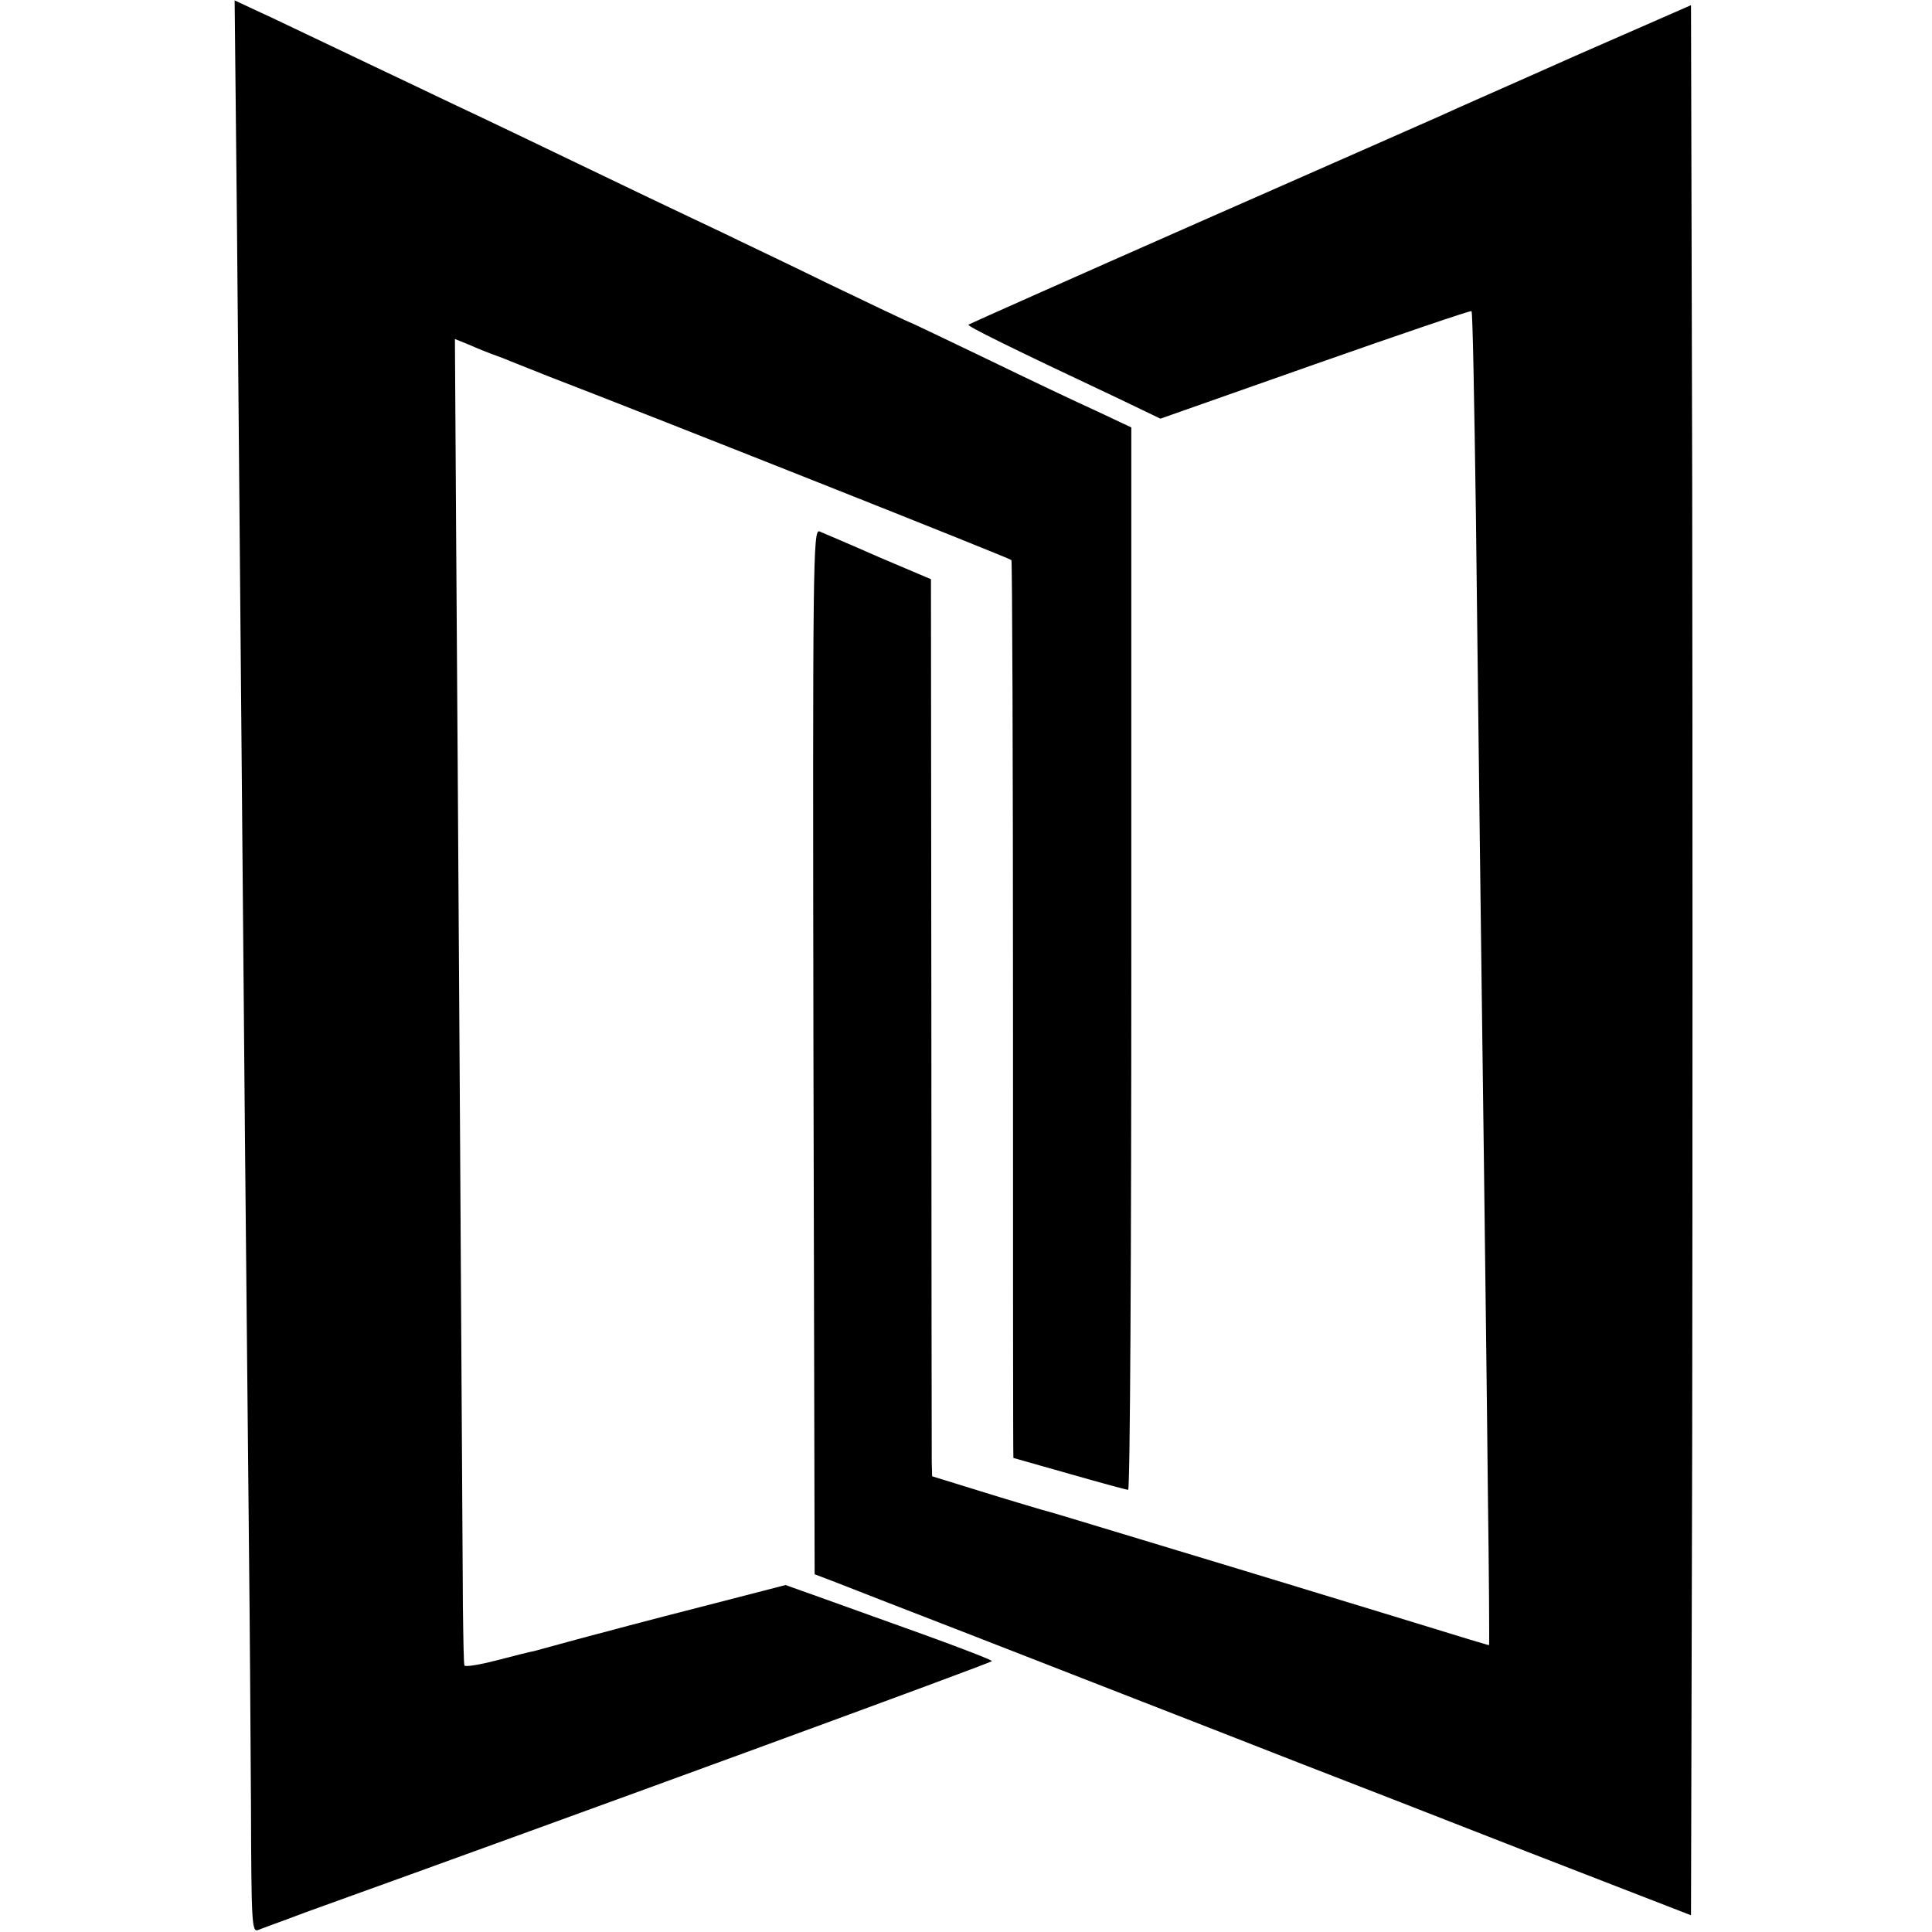
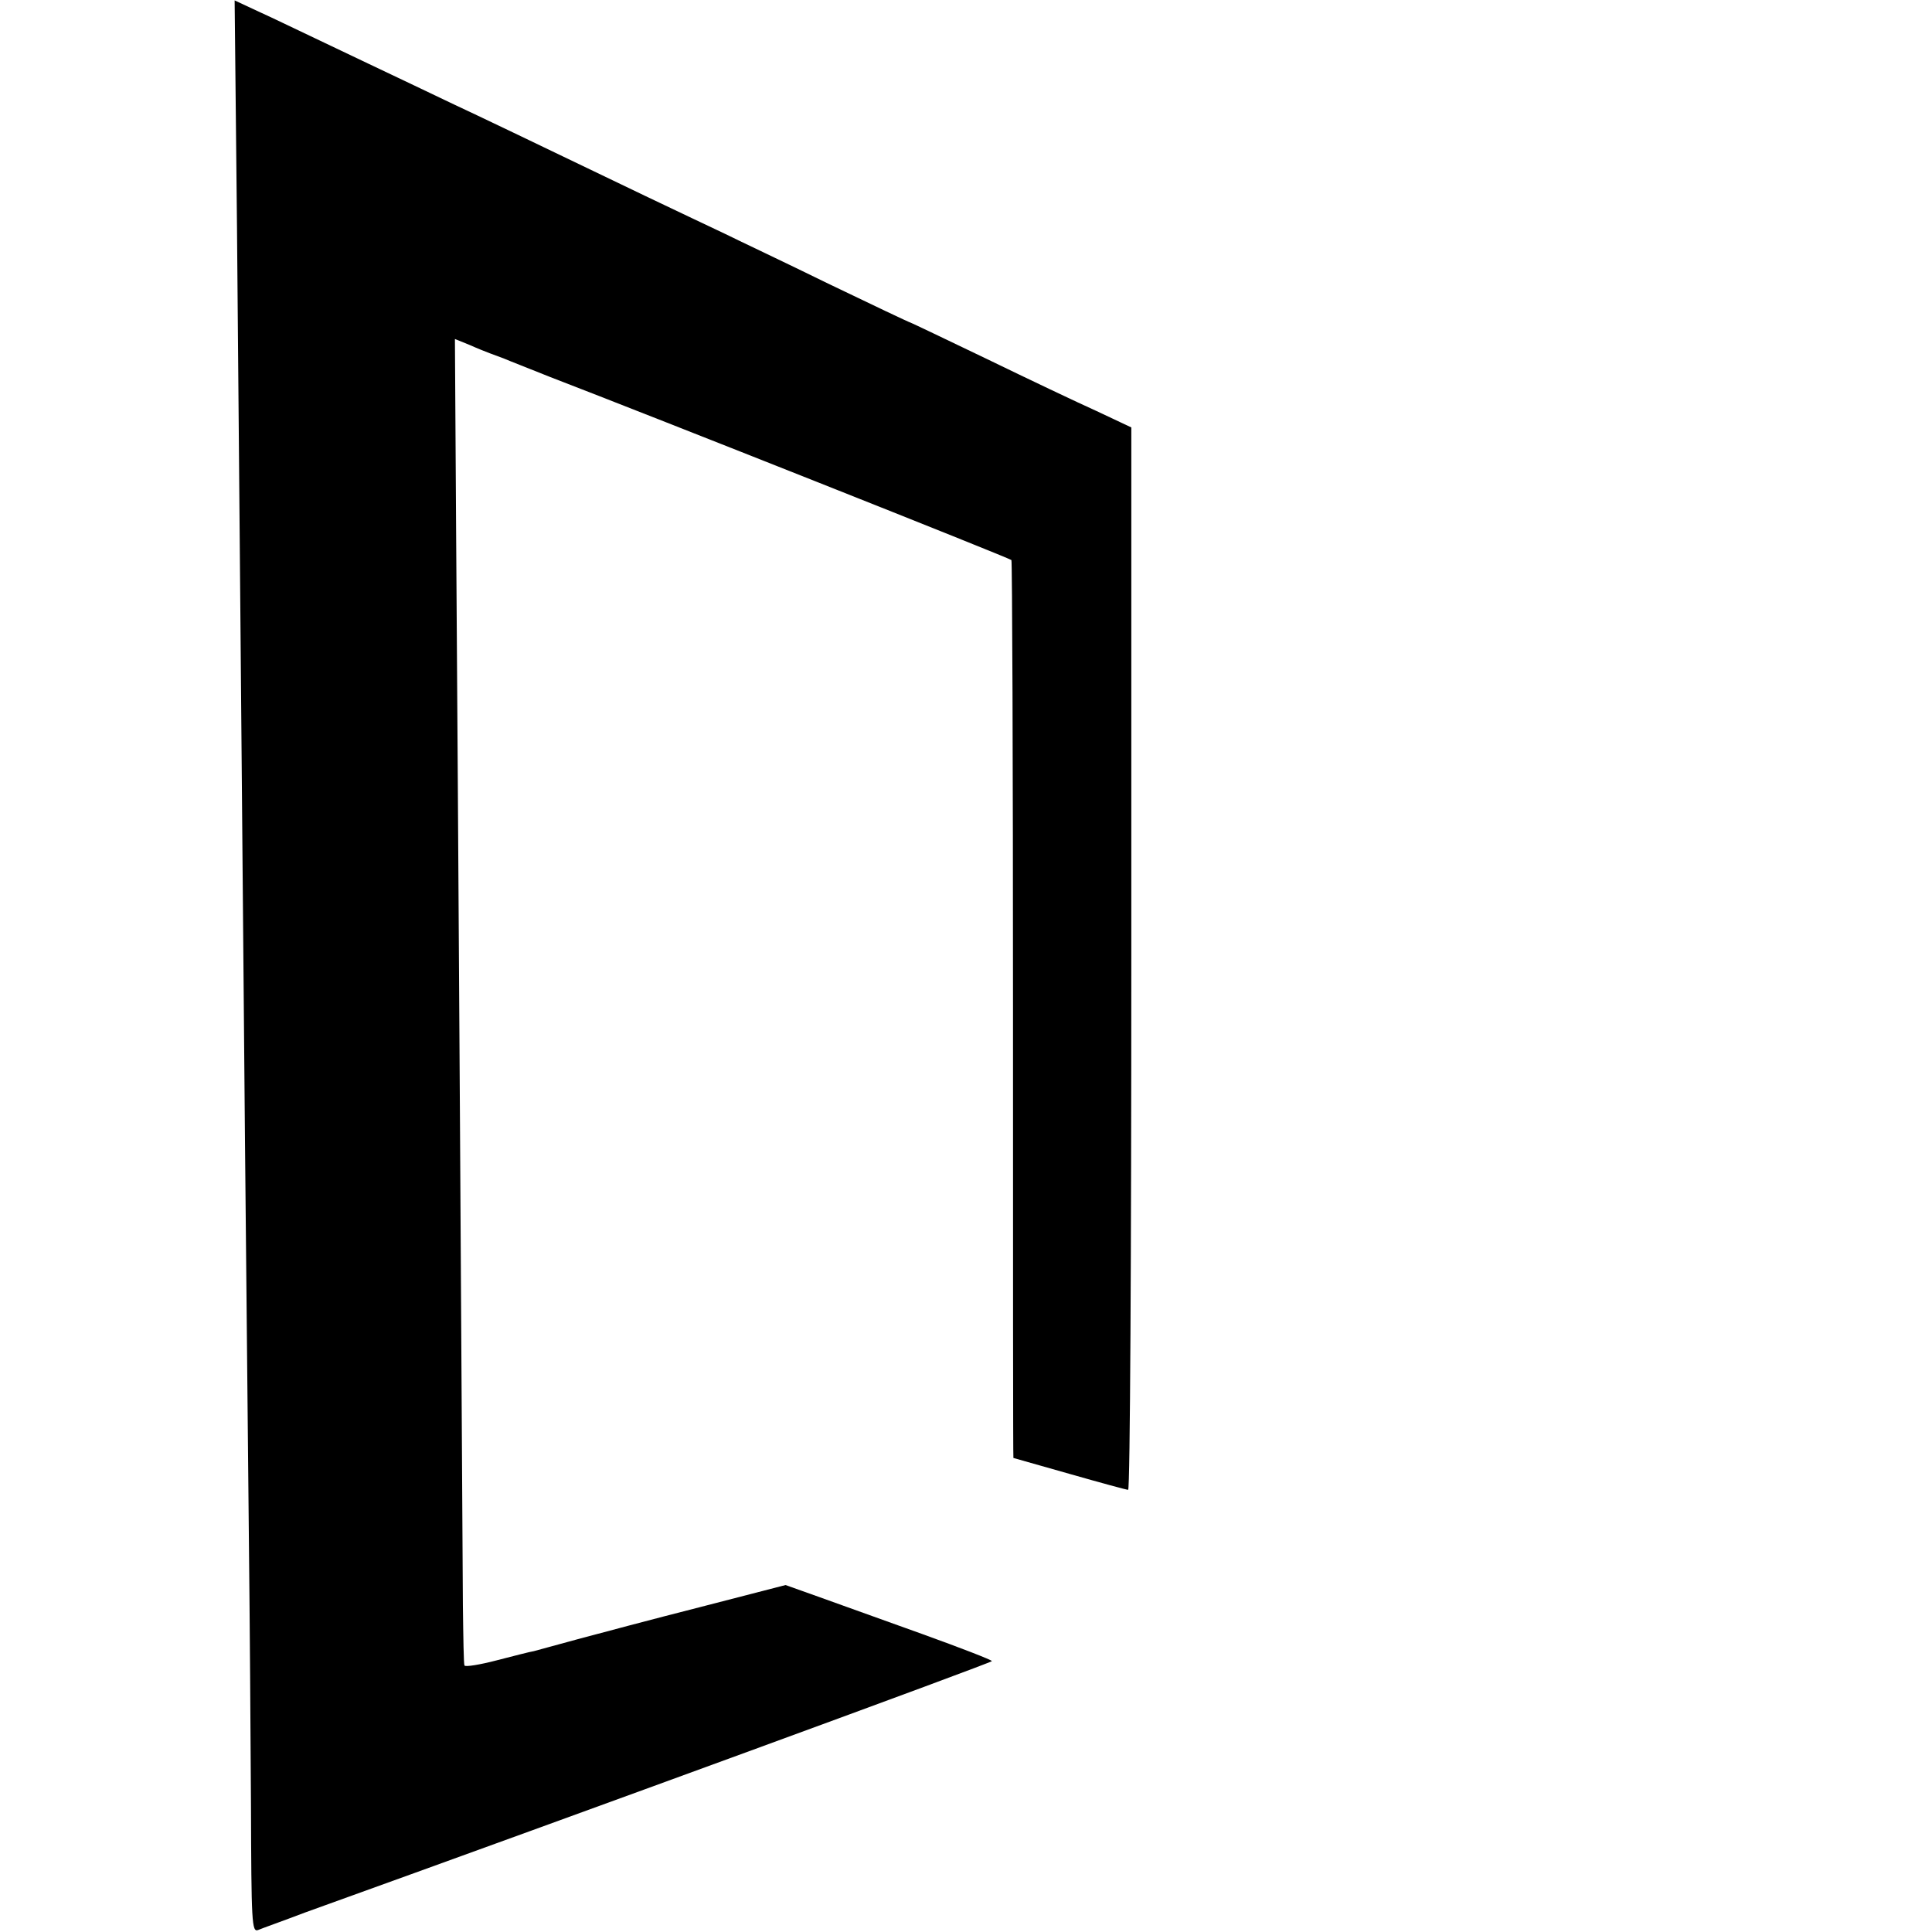
<svg xmlns="http://www.w3.org/2000/svg" version="1.0" width="485pt" height="485pt" viewBox="0 0 485 485" preserveAspectRatio="xMidYMid meet">
  <g transform="translate(0,485) scale(0.1,-0.1)" fill="#000000" stroke="none">
    <path d="M595 4272 c5 -583 9 -1015 20 -2287 4 -385 8 -844 10 -1020 2 -176 4 -466 5 -643 1 -300 2 -323 18 -317 9 4 63 23 118 44 703 253 1724 627 1724 631 0 3 -78 33 -172 67 -95 34 -212 76 -259 93 l-87 31 -213 -55 c-118 -30 -257 -67 -309 -81 -52 -14 -102 -28 -110 -30 -8 -1 -50 -12 -93 -23 -42 -11 -79 -17 -81 -13 -2 3 -3 71 -4 151 -1 220 -13 2151 -17 2697 l-3 482 37 -15 c20 -9 43 -18 51 -21 8 -3 24 -9 35 -13 11 -5 63 -25 115 -46 260 -100 1155 -455 1159 -460 2 -2 4 -510 4 -1129 0 -619 0 -1125 1 -1125 0 0 64 -18 141 -40 77 -22 143 -40 147 -40 5 0 8 600 8 1334 l0 1333 -87 41 c-49 22 -173 81 -276 131 -104 50 -190 91 -191 91 -2 0 -95 44 -207 98 -112 55 -229 110 -259 125 -30 14 -120 57 -200 95 -310 149 -408 196 -485 232 -44 21 -138 66 -210 100 -71 34 -176 84 -233 111 l-103 48 6 -577z" />
-     <path d="M3955 4710 c-159 -71 -310 -137 -335 -149 -25 -11 -301 -133 -615 -271 -313 -138 -571 -253 -574 -255 -3 -4 104 -57 378 -186 l104 -50 389 137 c213 75 390 135 392 133 3 -2 7 -231 11 -509 3 -278 8 -653 10 -835 2 -181 7 -532 10 -780 3 -247 8 -624 10 -837 3 -214 4 -388 3 -388 -2 0 -23 7 -48 14 -94 29 -294 90 -550 168 -146 44 -317 96 -380 115 -63 19 -128 39 -145 43 -16 5 -85 25 -152 46 l-123 38 -1 35 c0 20 -1 527 -1 1126 l-1 1091 -132 56 c-72 32 -139 60 -148 64 -16 6 -17 -81 -15 -1306 l3 -1312 45 -17 c25 -10 187 -73 360 -140 307 -120 473 -184 810 -316 91 -35 350 -136 575 -224 l410 -159 3 1199 c1 659 1 1738 0 2398 l-3 1198 -290 -127z" />
  </g>
</svg>